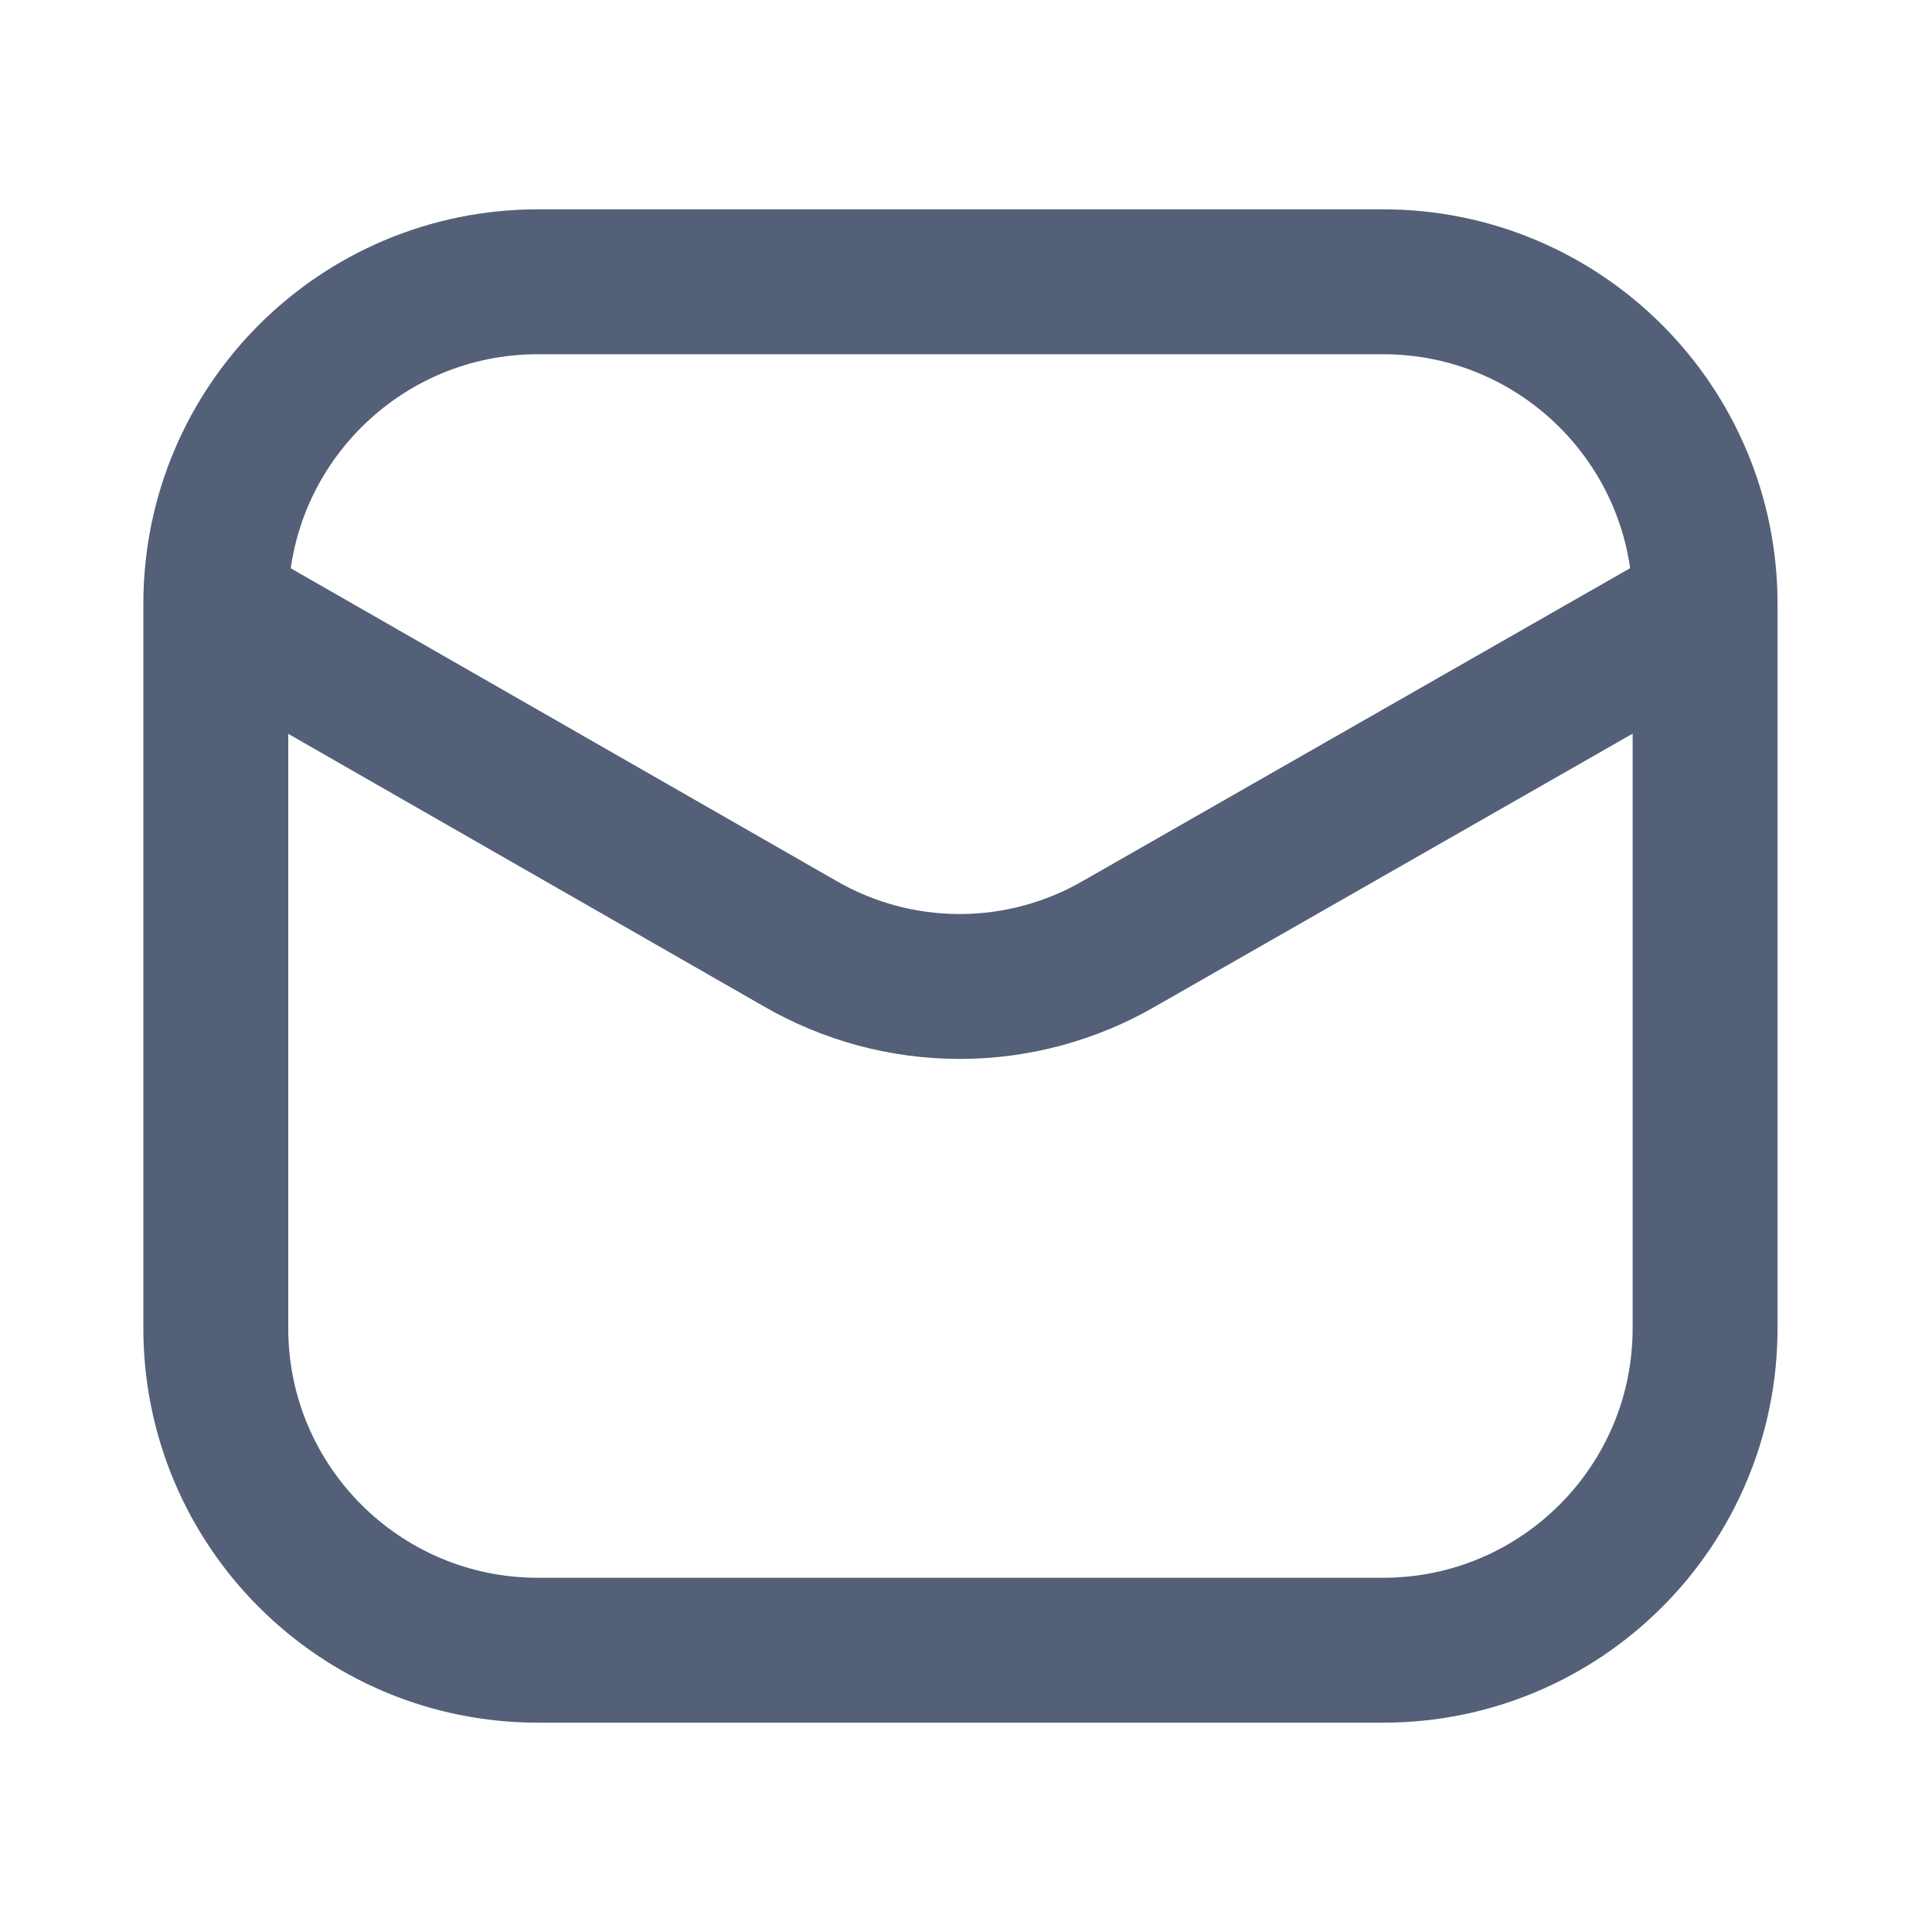
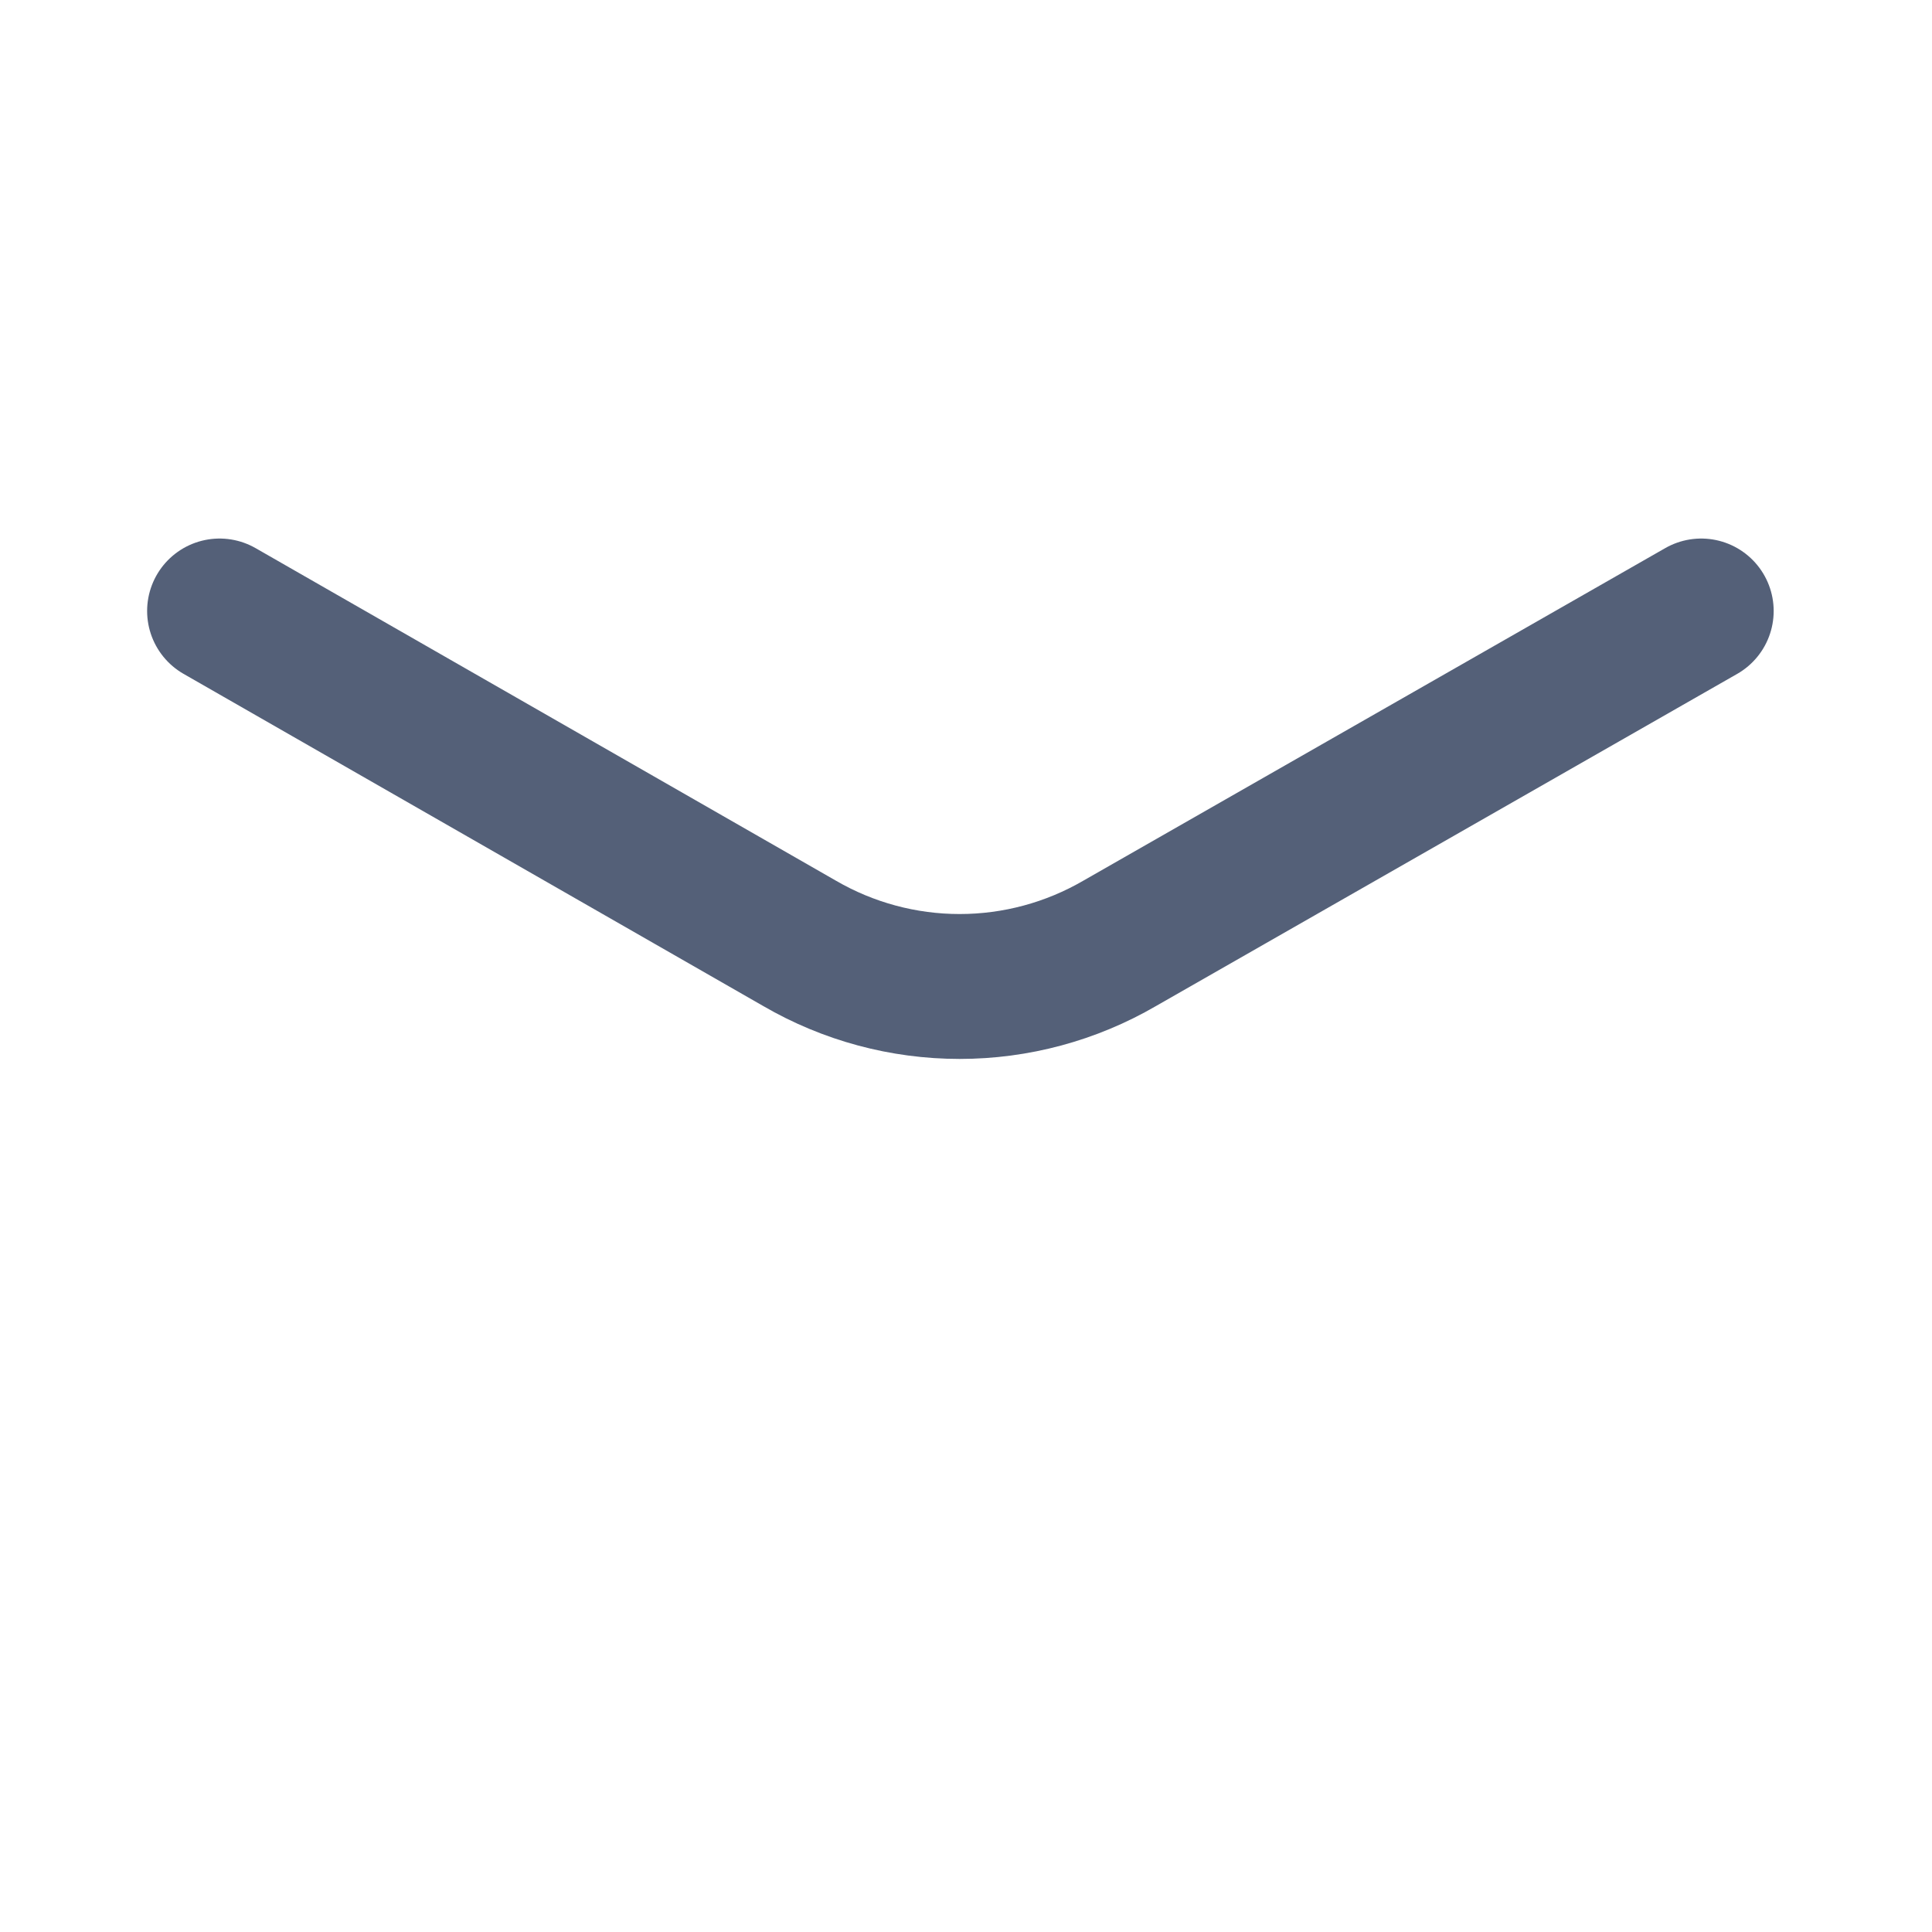
<svg xmlns="http://www.w3.org/2000/svg" width="20" height="20" viewBox="0 0 20 20" fill="none">
-   <path d="M14.318 2.917H5.568C3.727 2.917 2.234 4.409 2.234 6.25V13.75C2.234 15.591 3.727 17.083 5.568 17.083H14.318C16.159 17.083 17.651 15.591 17.651 13.75V6.25C17.651 4.409 16.159 2.917 14.318 2.917Z" stroke="#546078" stroke-width="1.5" />
  <path d="M2.273 6.325L8.278 9.766C8.781 10.058 9.352 10.212 9.934 10.212C10.516 10.212 11.087 10.058 11.59 9.766L17.611 6.325" stroke="#546078" stroke-width="1.5" stroke-linecap="round" stroke-linejoin="round" />
</svg>